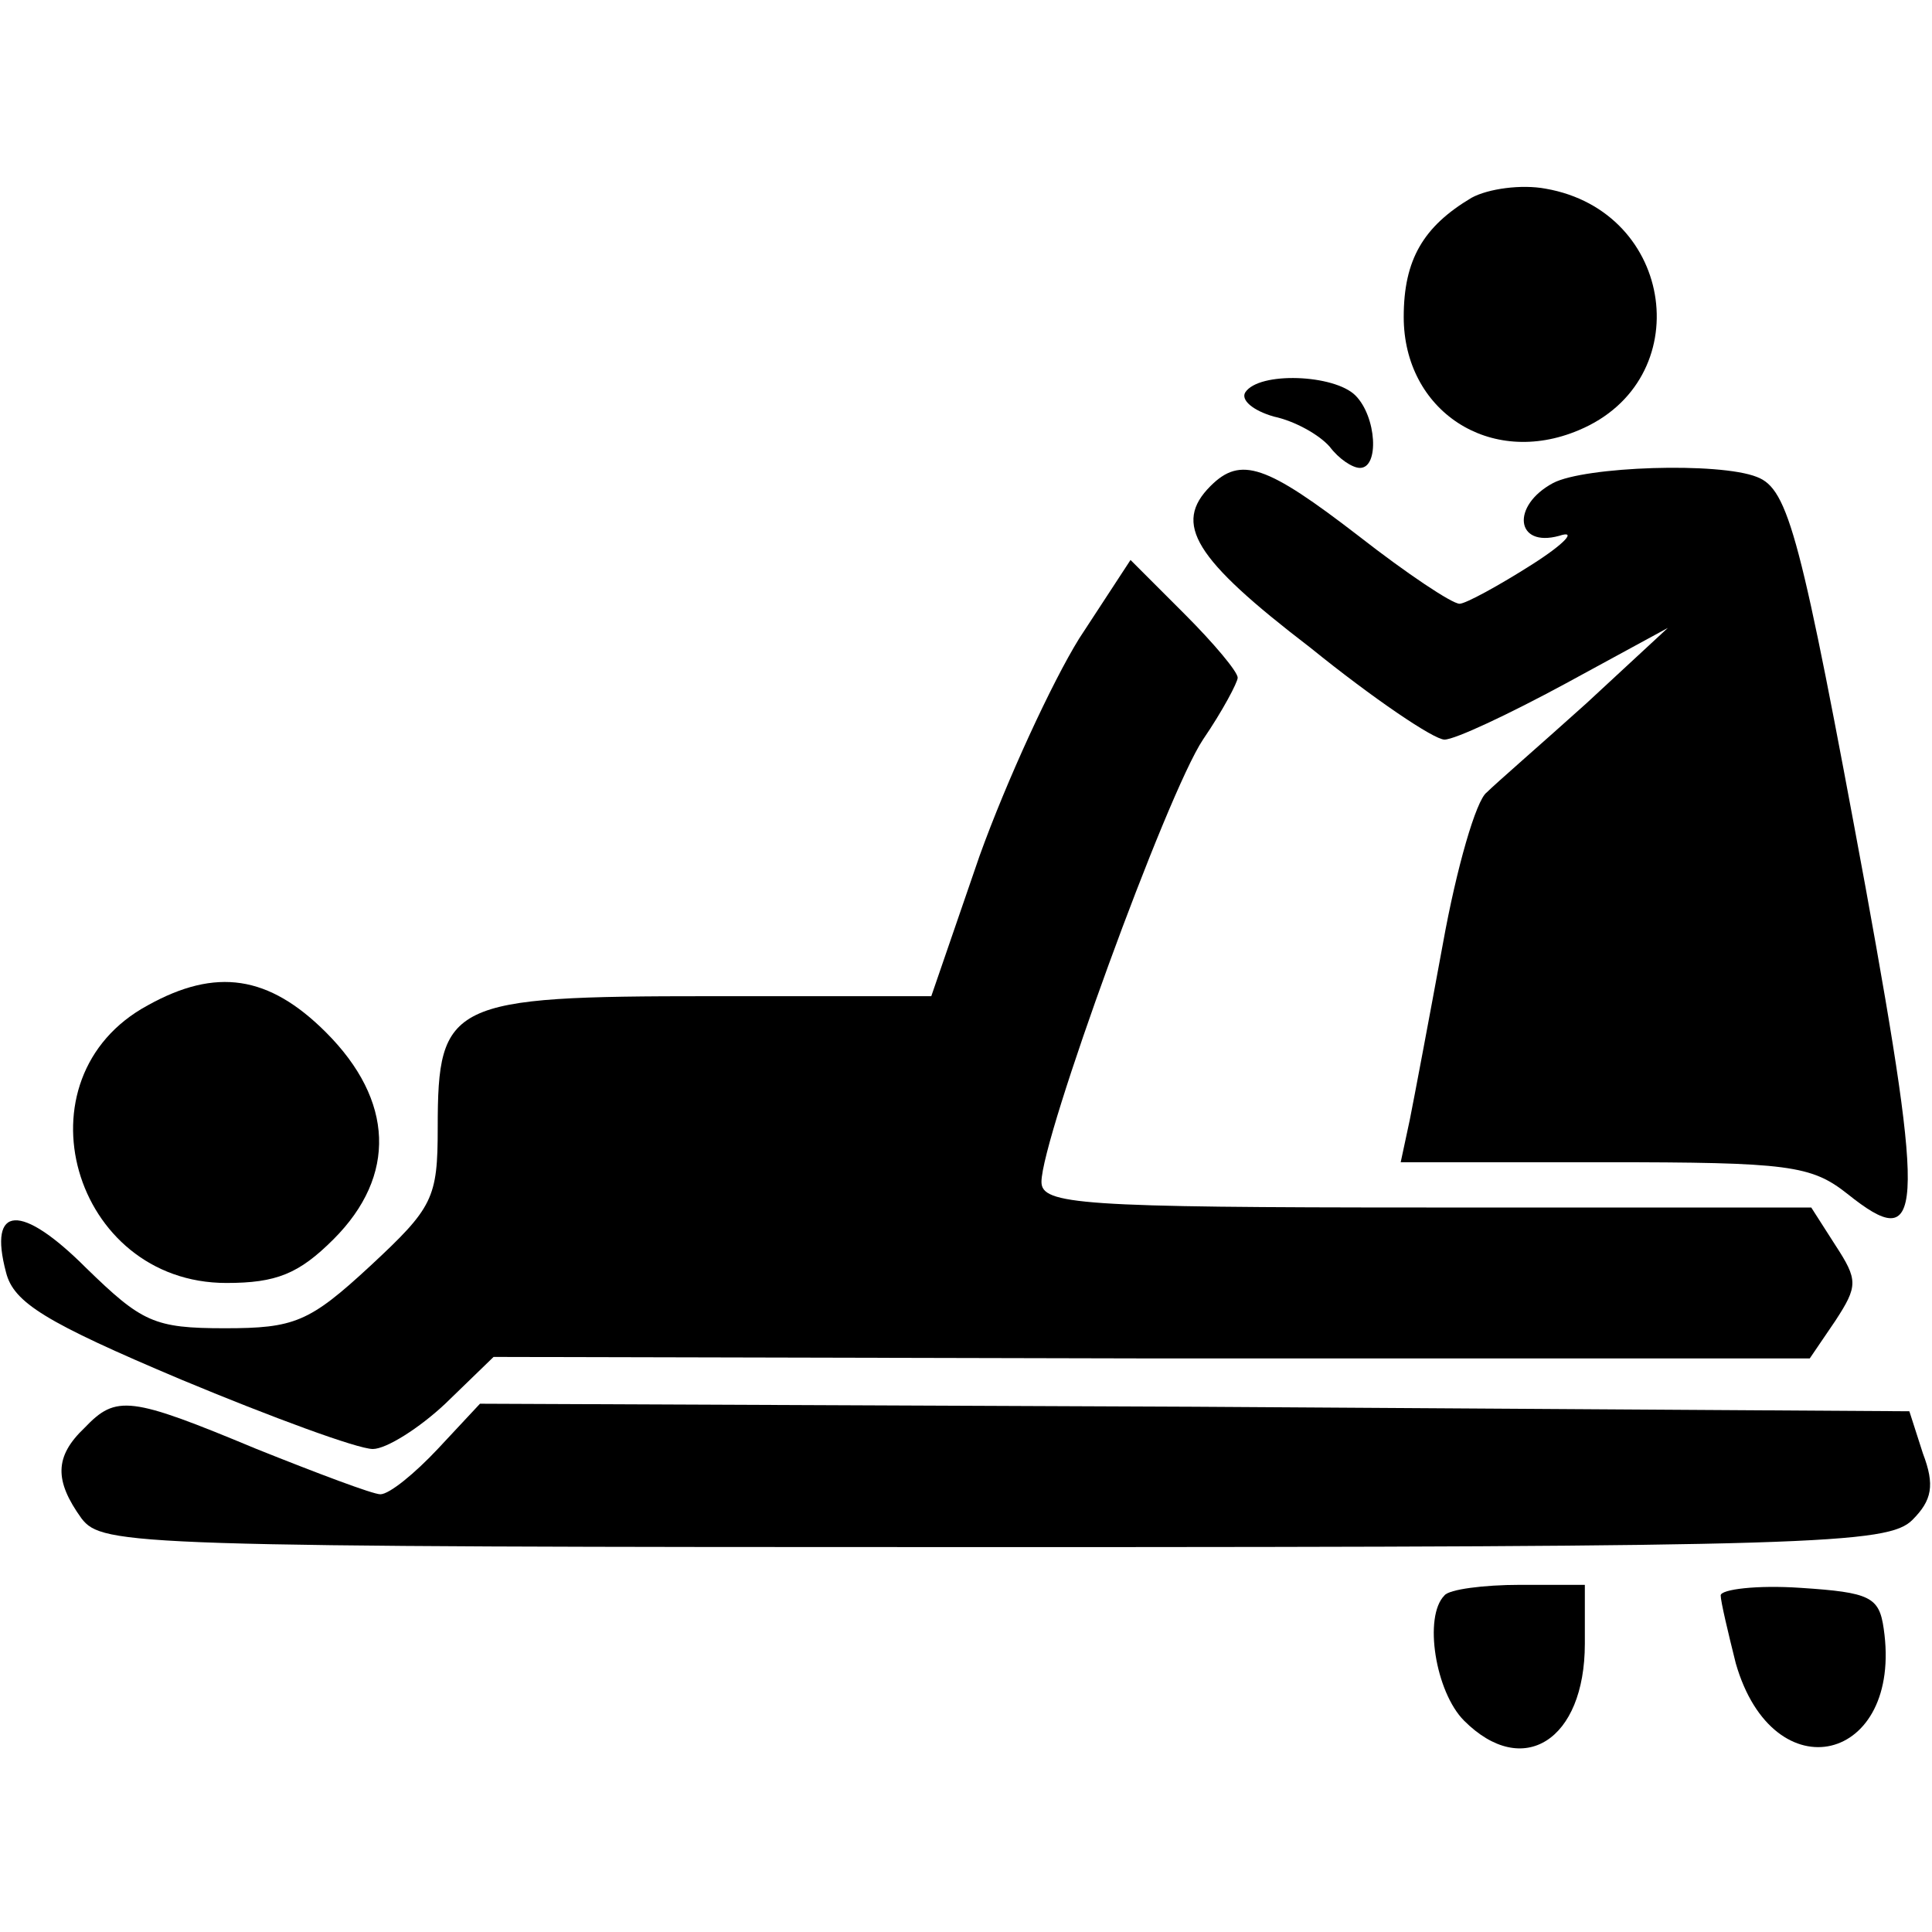
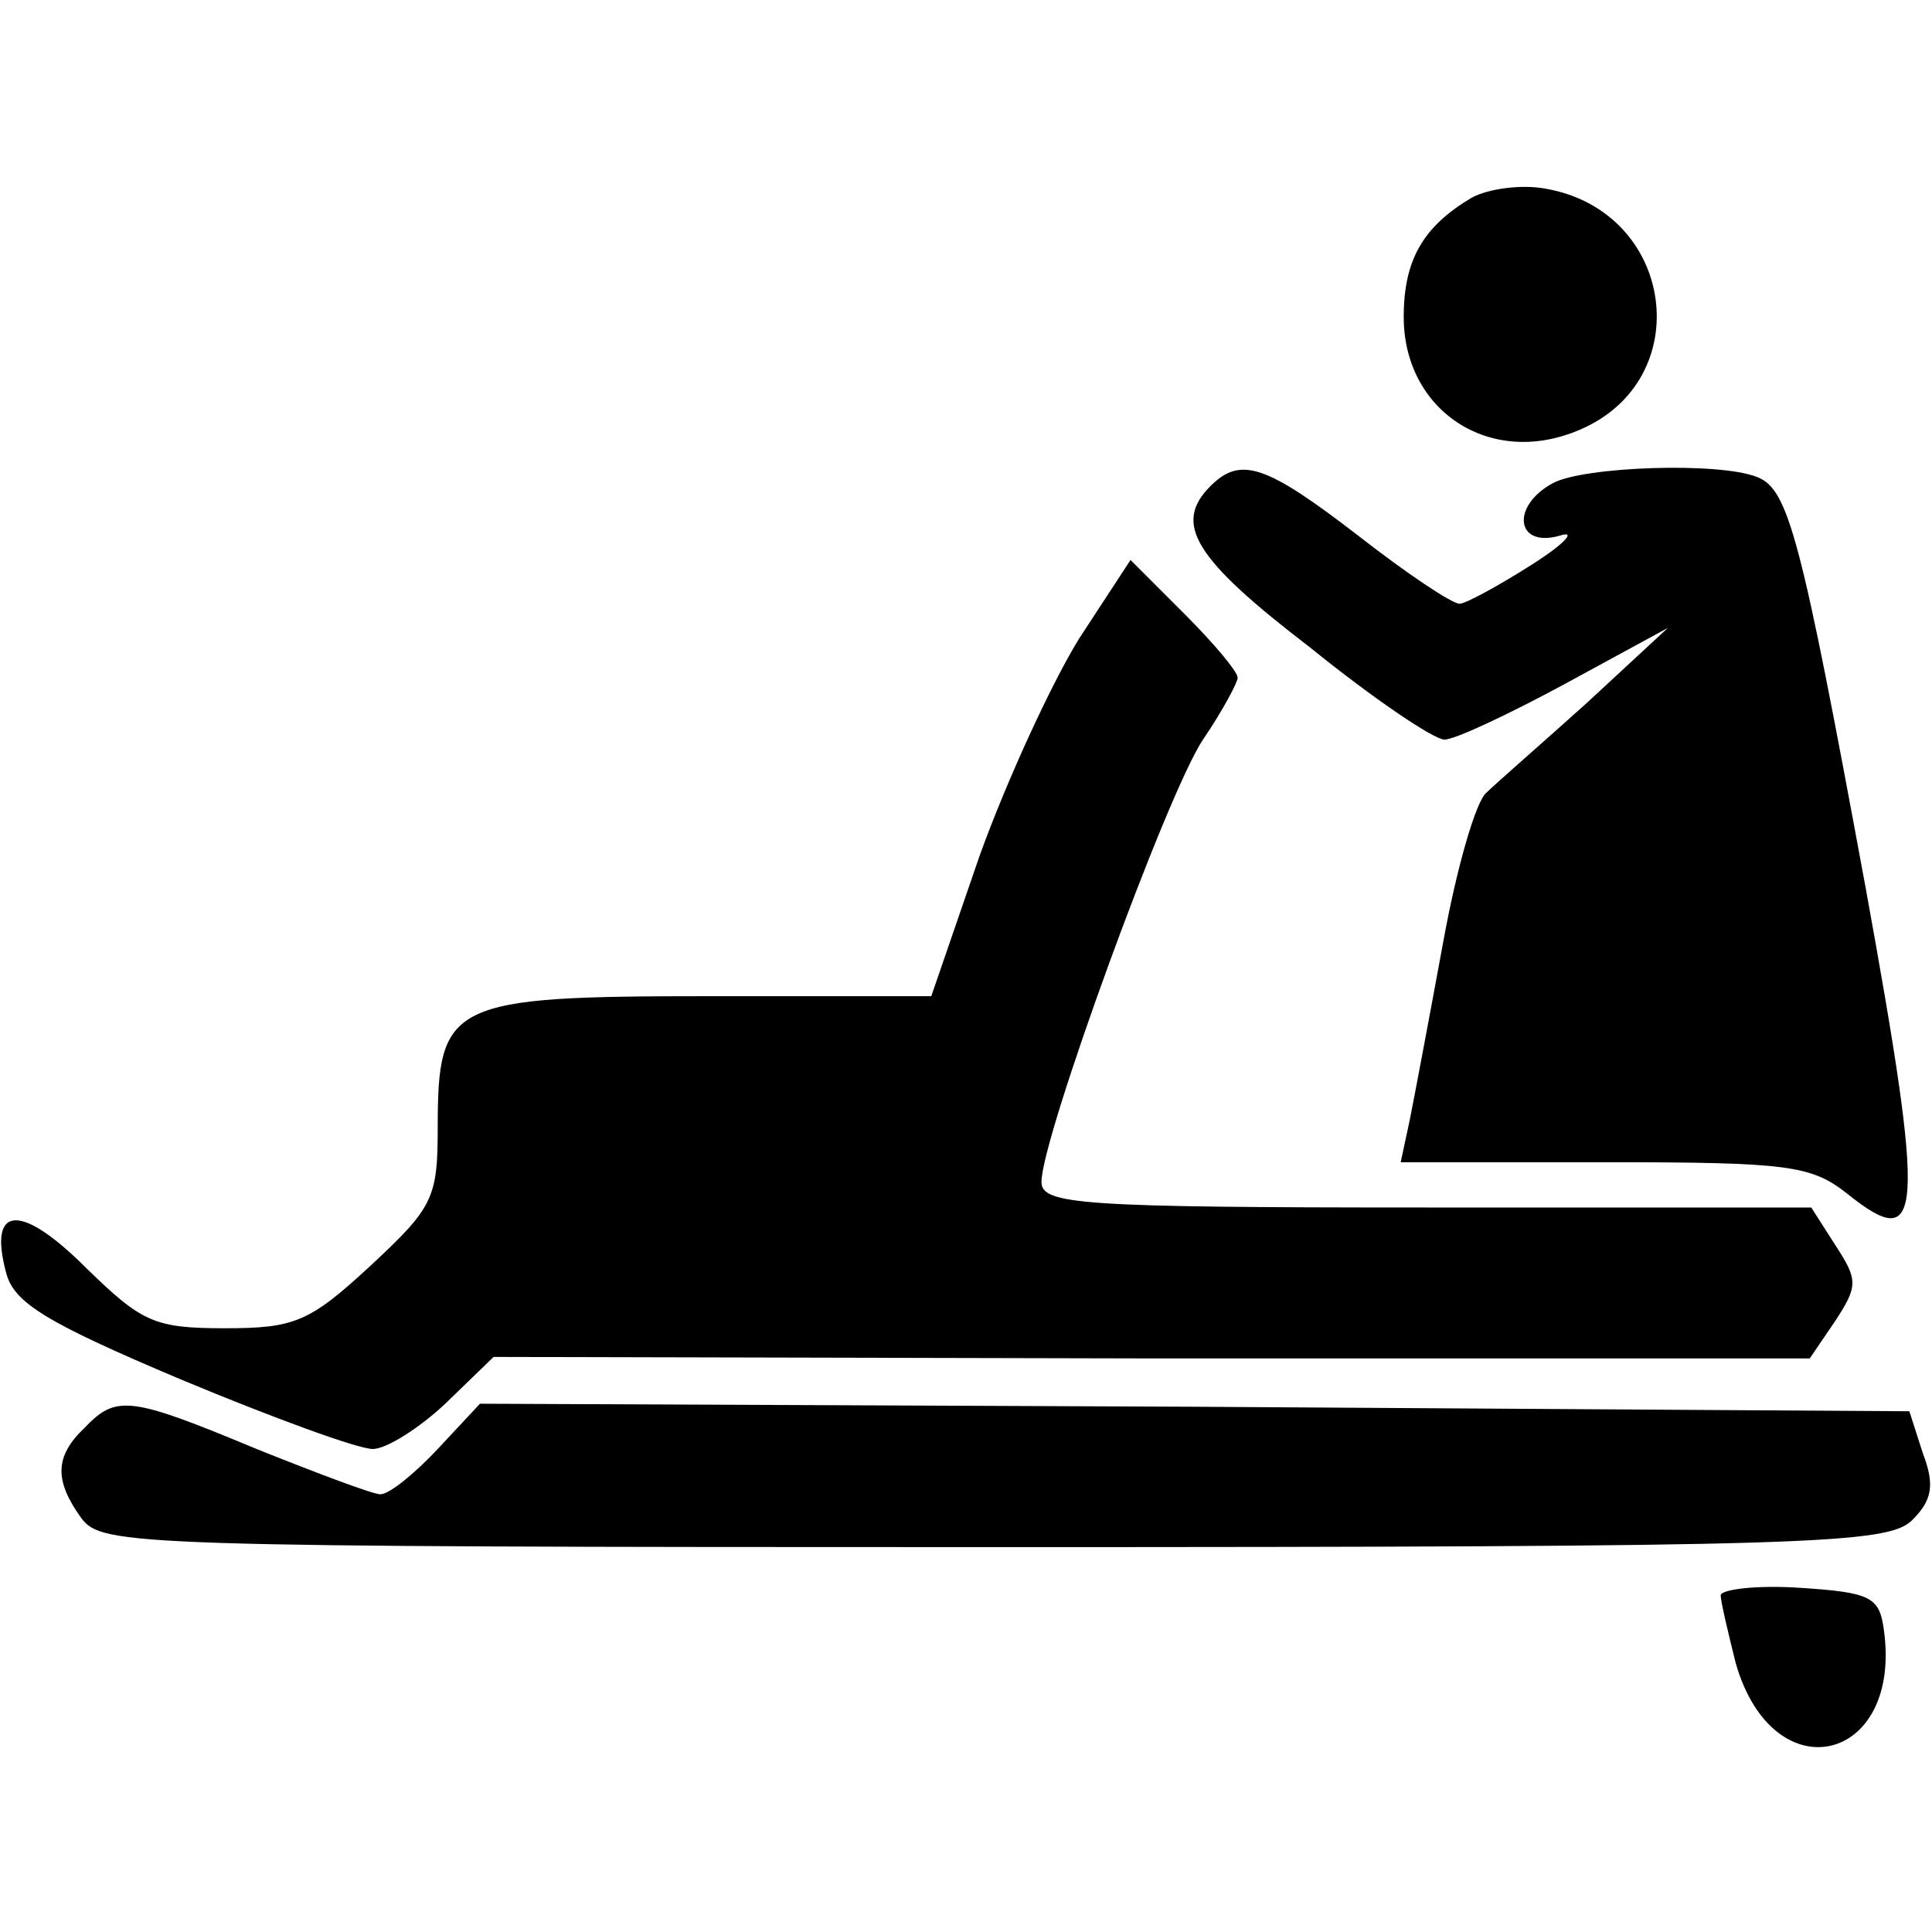
<svg xmlns="http://www.w3.org/2000/svg" version="1.0" width="128pt" height="128pt" viewBox="0 0 128 128" preserveAspectRatio="xMidYMid meet">
  <g transform="translate(0,128) scale(0.1,-0.1)" fill="#000000" stroke="none">
    <path d="M975 1149 c-32 -19 -45 -41 -45 -79 0 -62 57 -100 116 -75 79 33 64 145 -22 160 -16 3 -38 0 -49 -6z" />
-     <path d="M825 1020 c-3 -5 5 -12 19 -16 14 -3 30 -12 37 -20 6 -8 15 -14 20 -14 13 0 11 34 -3 48 -14 14 -64 16 -73 2z" />
    <path d="M802 958 c-25 -25 -11 -48 66 -107 42 -34 82 -61 89 -61 7 0 43 17 80 37 l68 37 -54 -50 c-30 -27 -60 -53 -66 -59 -7 -5 -20 -50 -29 -100 -9 -49 -19 -102 -22 -117 l-6 -28 135 0 c122 0 137 -2 161 -21 50 -40 52 -17 12 203 -43 233 -51 264 -72 272 -25 10 -114 7 -135 -4 -28 -15 -25 -43 4 -35 12 4 4 -5 -18 -19 -22 -14 -44 -26 -48 -26 -5 0 -35 20 -67 45 -61 47 -78 53 -98 33z" />
    <path d="M715 857 c-18 -29 -48 -94 -66 -144 l-32 -93 -147 0 c-172 0 -180 -4 -180 -87 0 -47 -3 -53 -45 -92 -40 -37 -50 -41 -96 -41 -47 0 -55 4 -92 40 -43 43 -65 42 -53 -3 5 -20 26 -33 116 -71 60 -25 117 -46 127 -46 9 0 31 14 48 30 l32 31 436 -1 436 0 17 25 c15 23 15 27 0 50 l-16 25 -255 0 c-230 0 -255 2 -255 17 0 29 83 257 107 293 13 19 23 38 23 41 0 4 -16 23 -35 42 l-36 36 -34 -52z" />
-     <path d="M98 614 c-89 -48 -50 -184 52 -184 33 0 48 6 71 29 42 42 40 92 -5 137 -38 38 -73 43 -118 18z" />
    <path d="M56 334 c-20 -19 -20 -35 -2 -60 14 -18 32 -19 605 -19 544 0 592 2 608 18 13 13 15 23 7 44 l-9 28 -474 3 -473 2 -28 -30 c-15 -16 -32 -30 -38 -30 -5 0 -42 14 -82 30 -84 35 -93 36 -114 14z" />
-     <path d="M957 223 c-14 -14 -6 -64 13 -83 39 -39 80 -13 80 51 l0 39 -43 0 c-24 0 -47 -3 -50 -7z" />
    <path d="M1140 223 c0 -4 5 -25 10 -45 25 -87 111 -66 98 23 -3 21 -9 24 -55 27 -29 2 -53 -1 -53 -5z" />
  </g>
</svg>